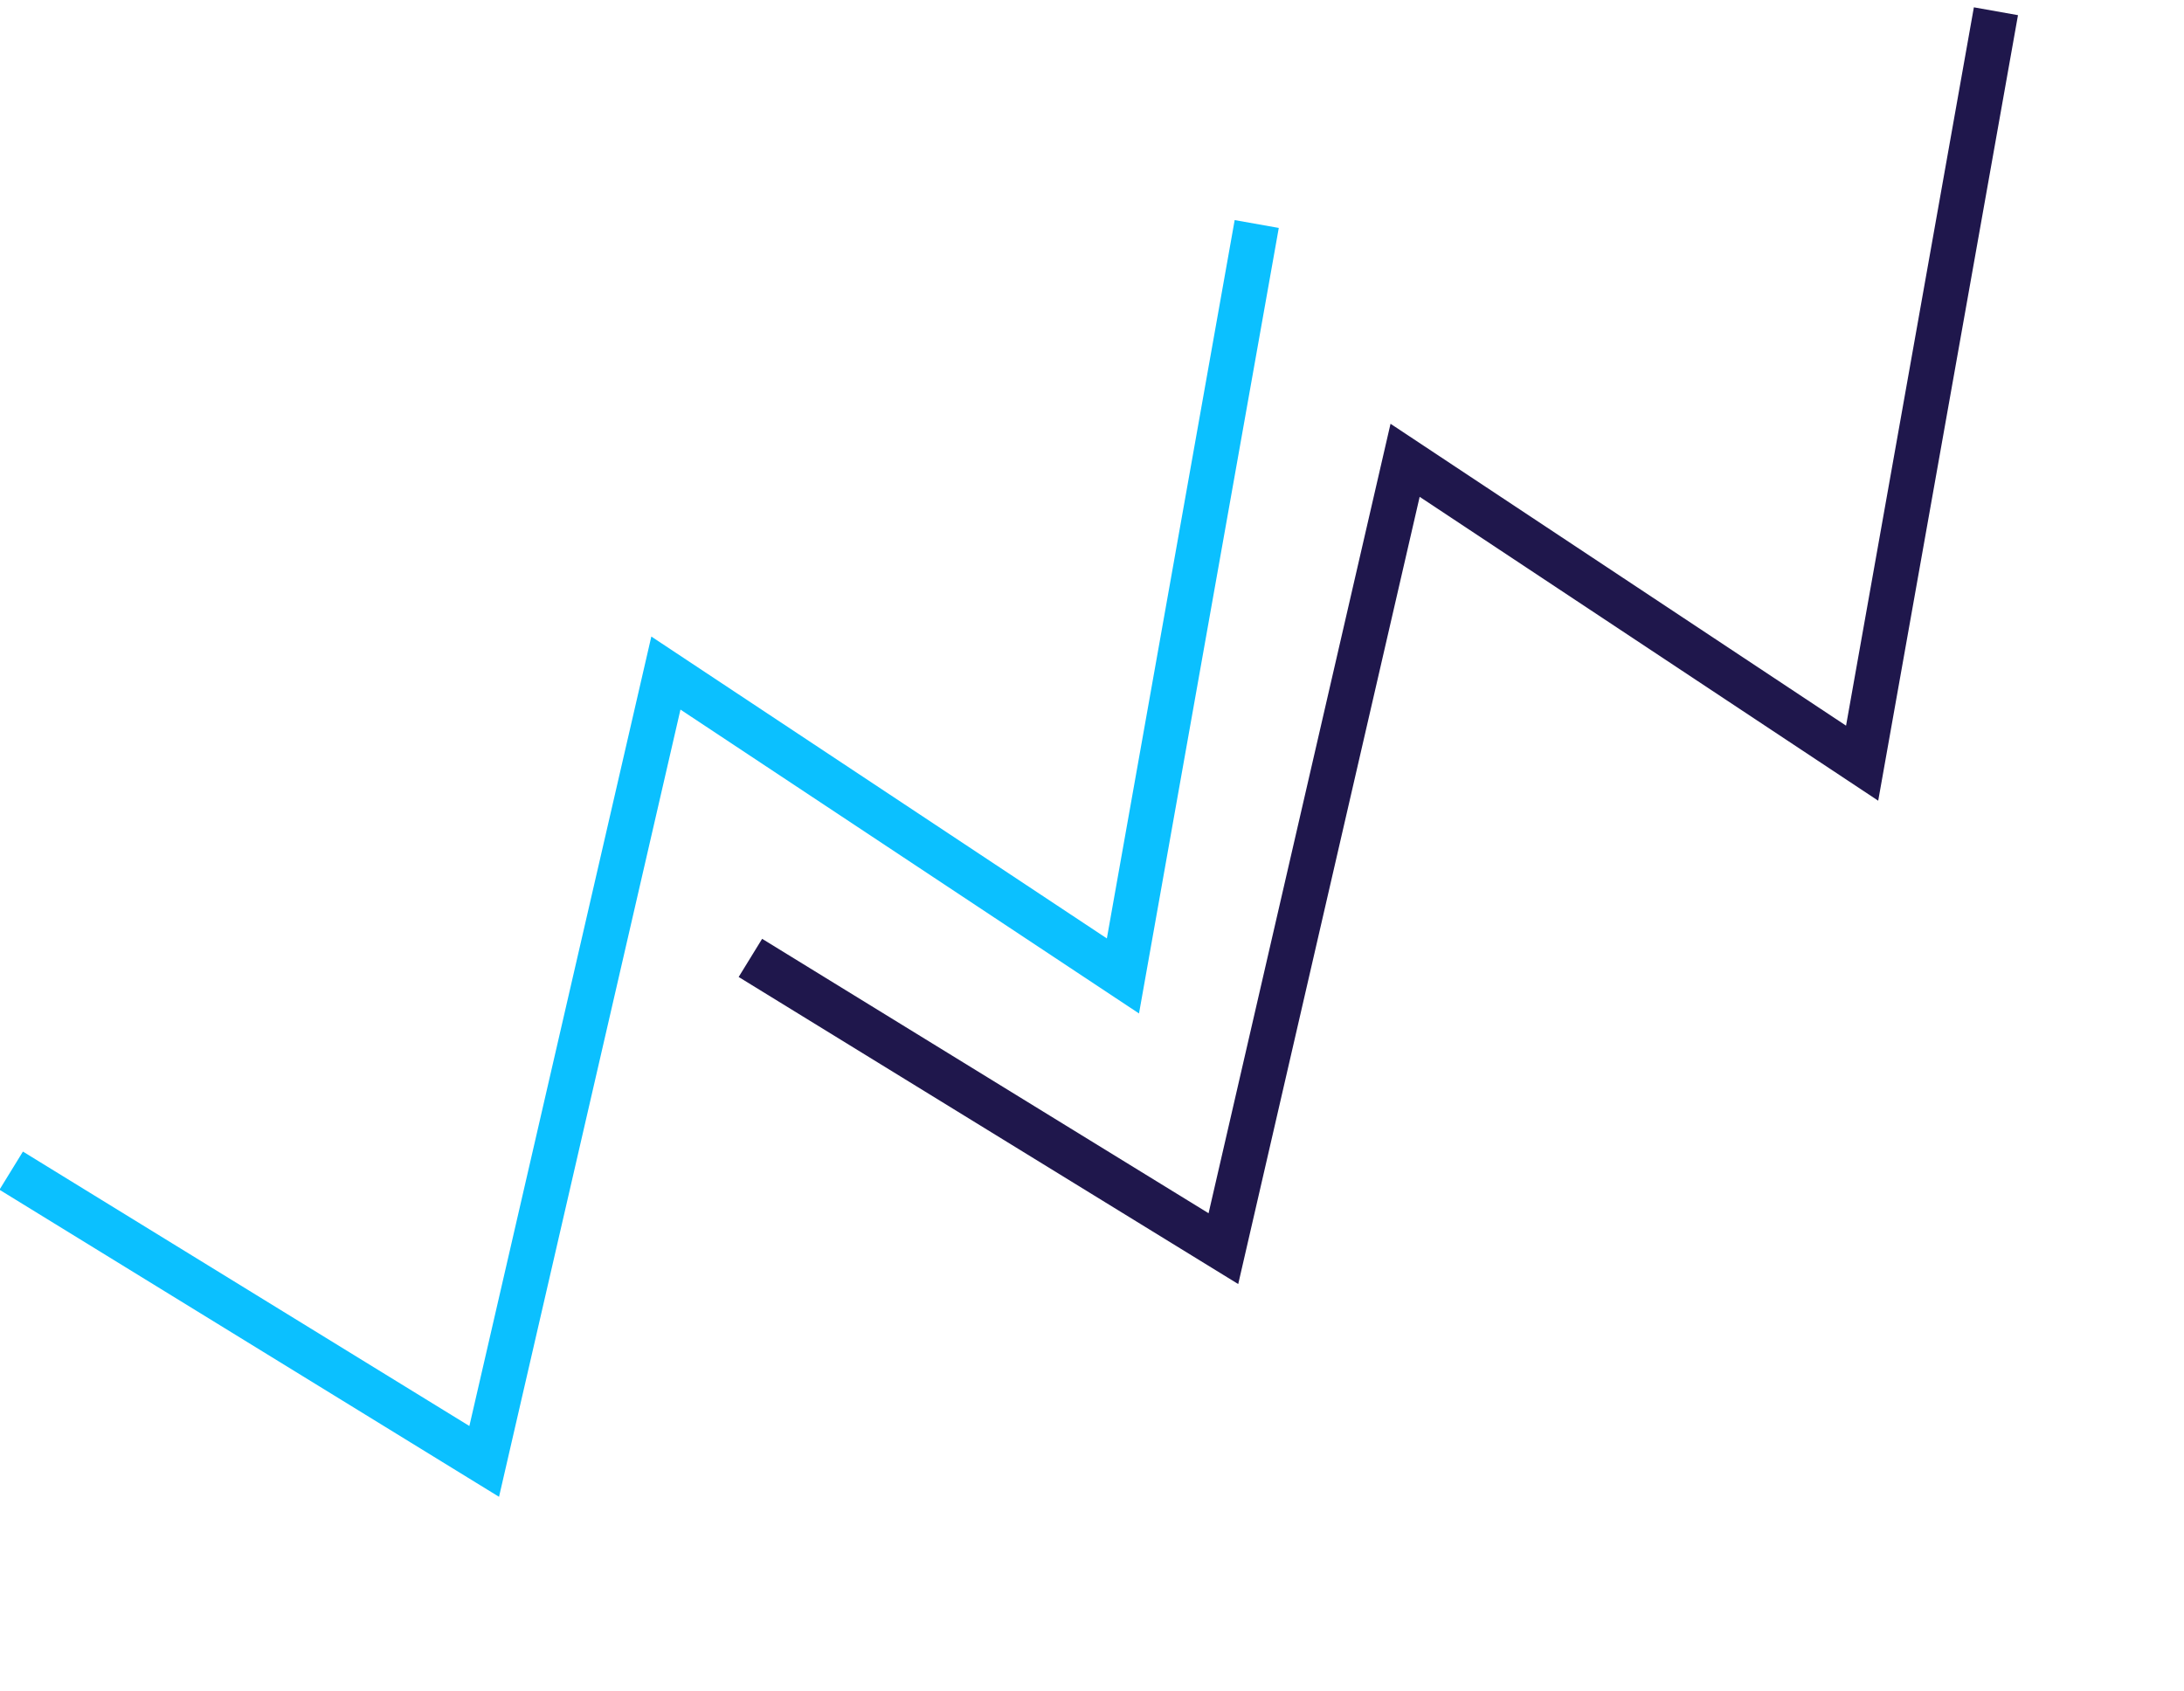
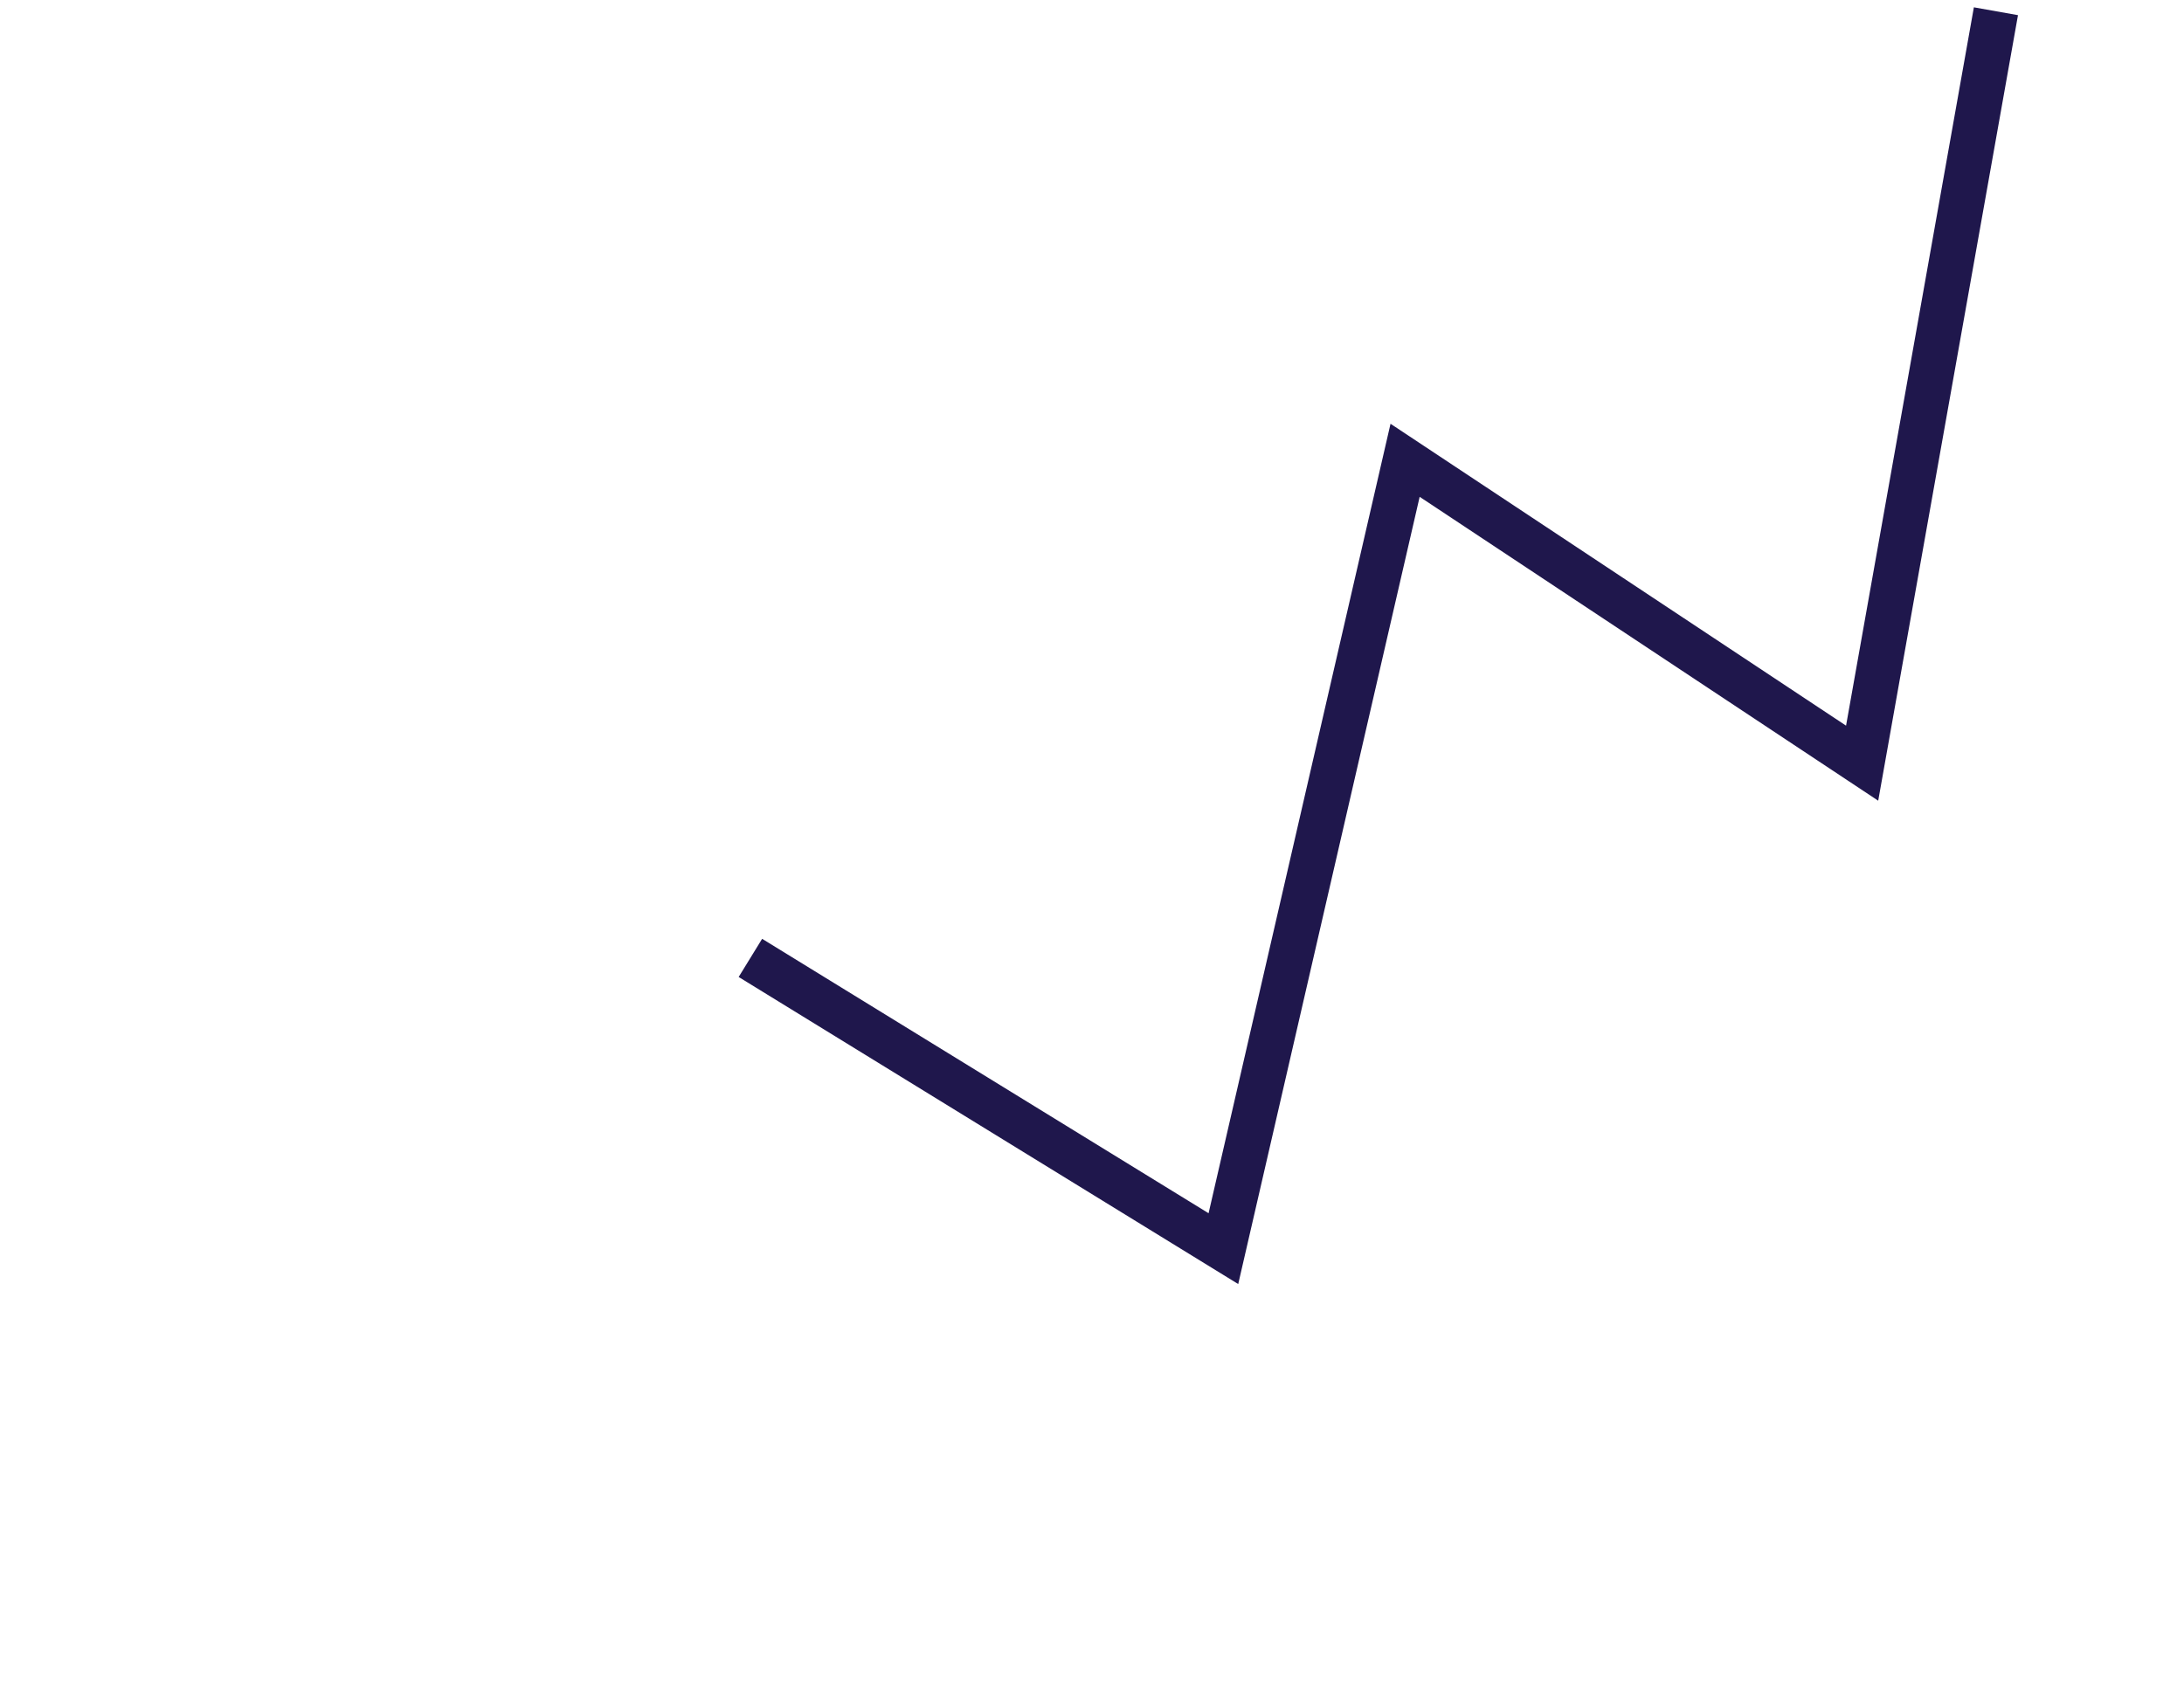
<svg xmlns="http://www.w3.org/2000/svg" width="195" height="151" viewBox="0 0 195 151" fill="none">
  <path d="M178.208 1.004L166.262 68.153L125.455 41.105L109.232 111.505L67 85.541" stroke="#1F174C" stroke-width="4" />
-   <path d="M112.208 20.004L100.262 87.153L59.455 60.105L43.232 130.505L1 104.541" stroke="#0BC0FF" stroke-width="4" />
</svg>